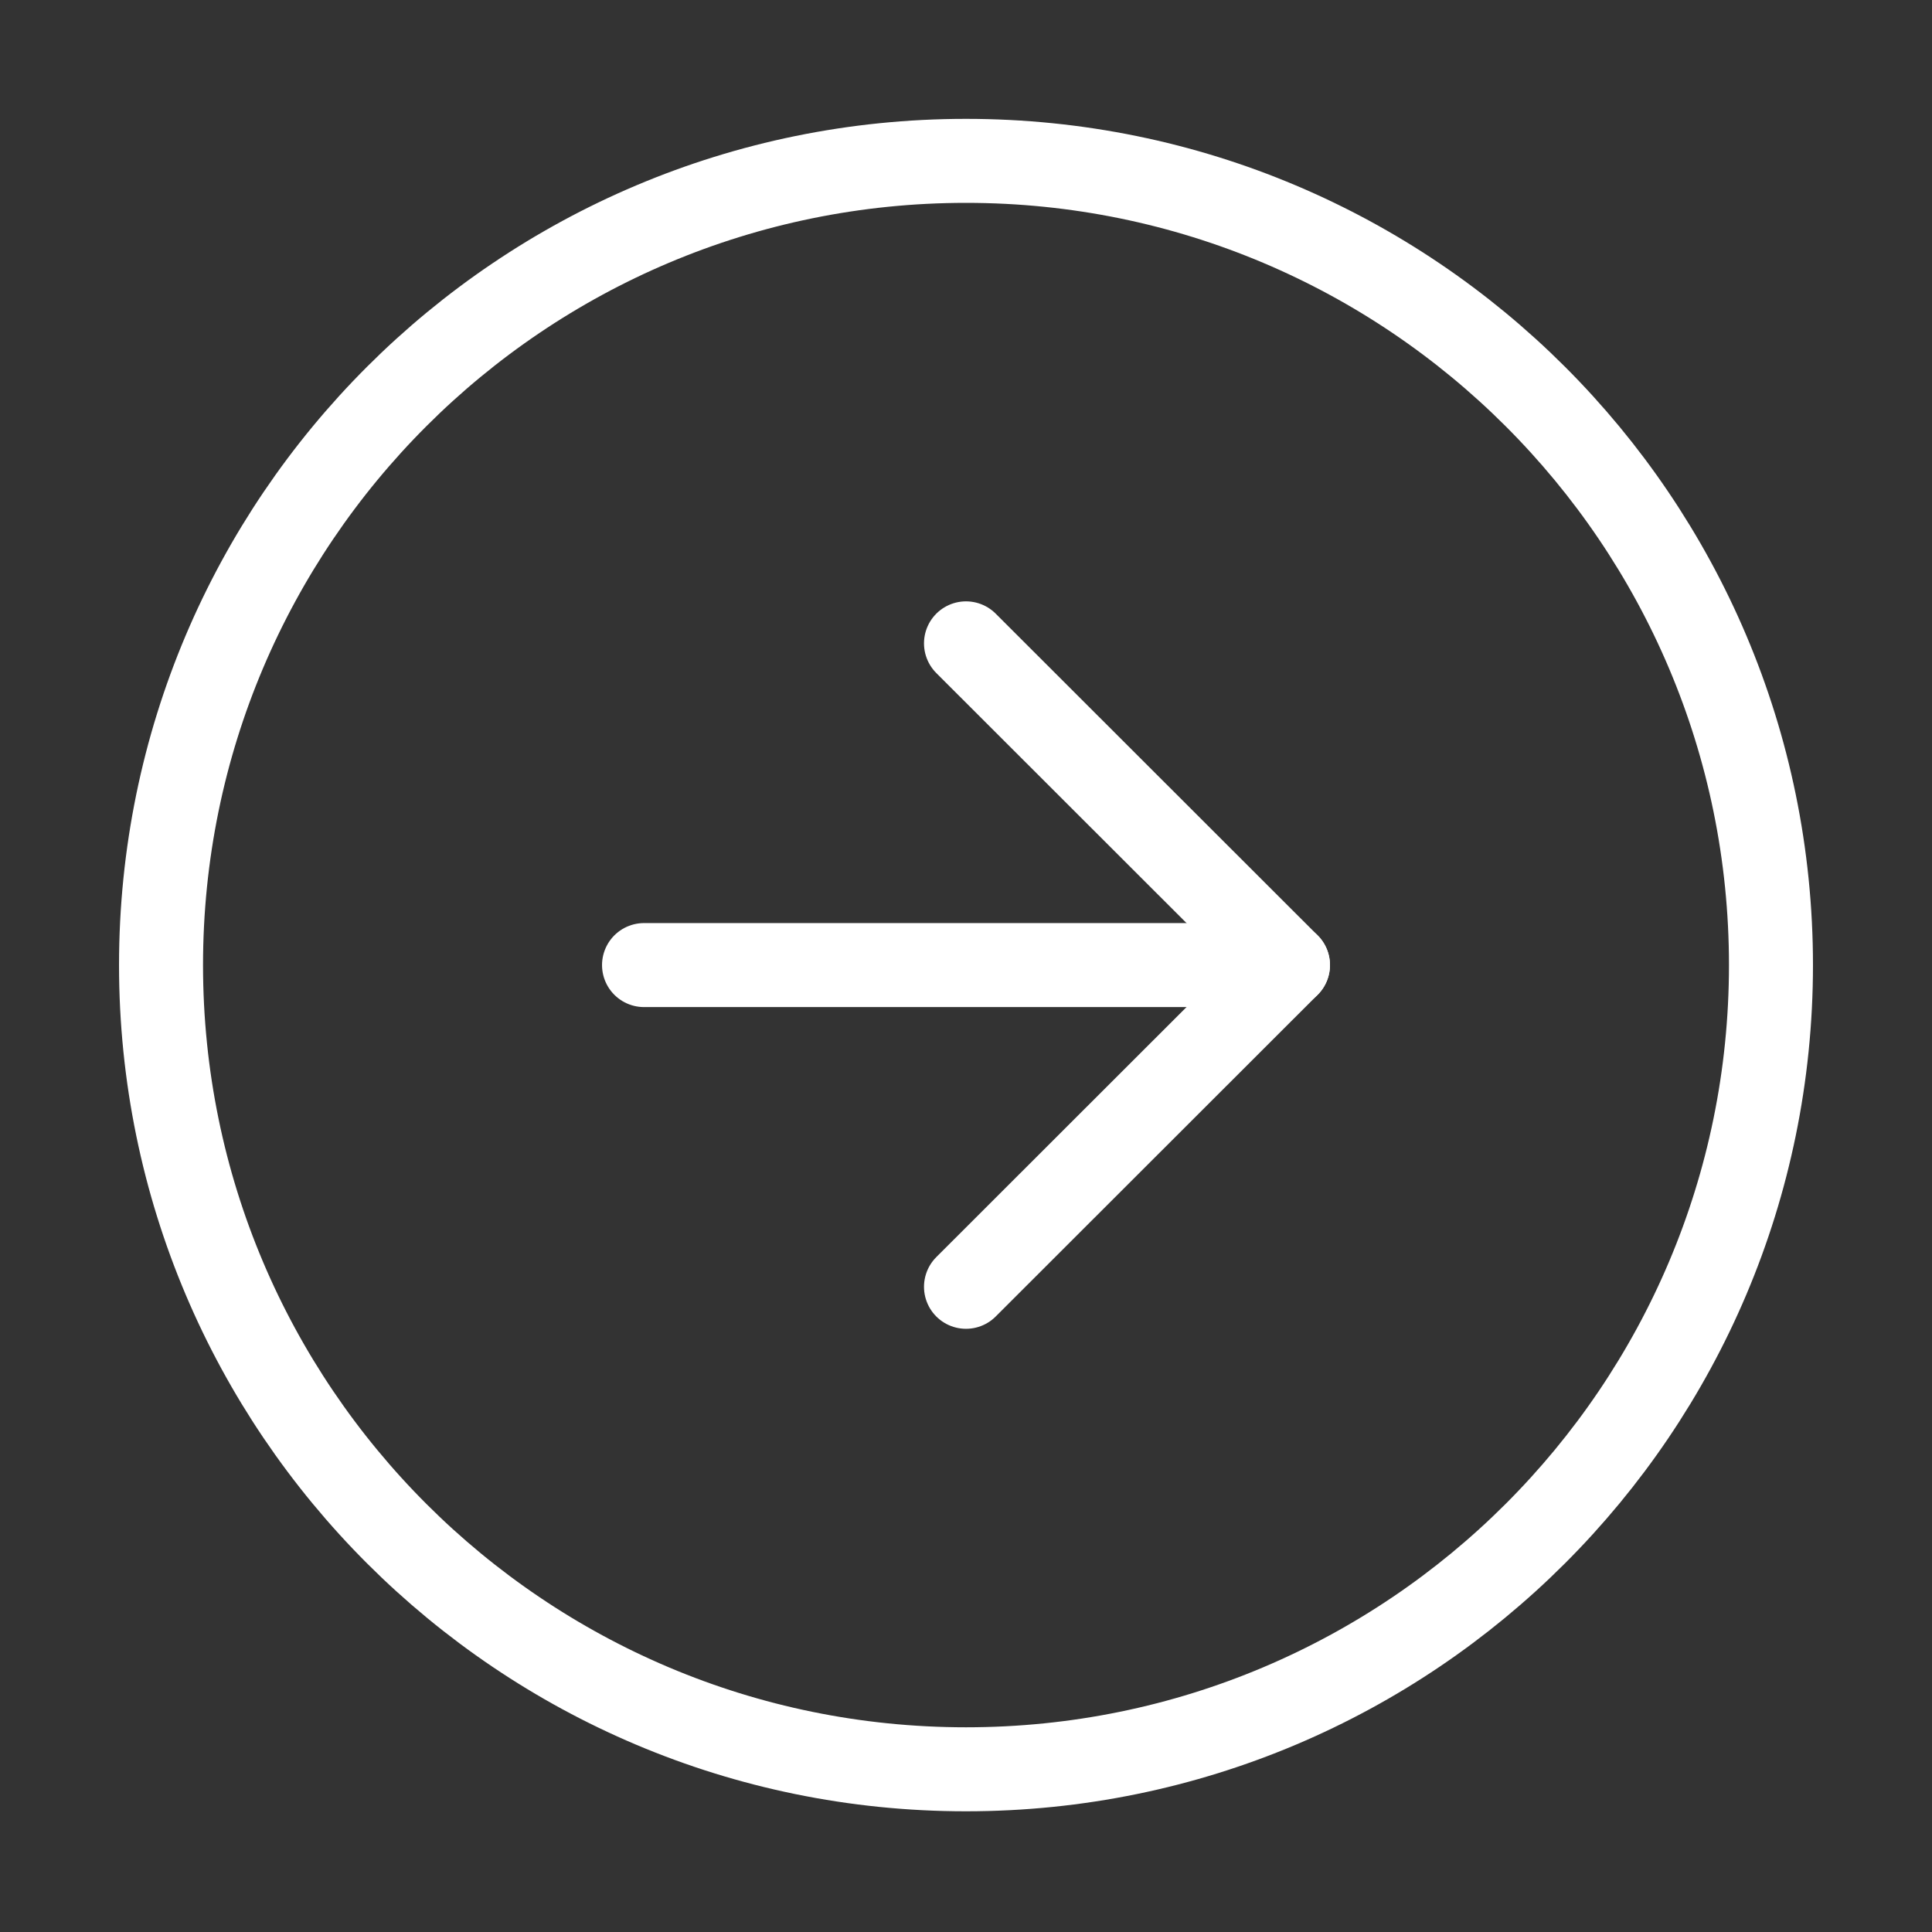
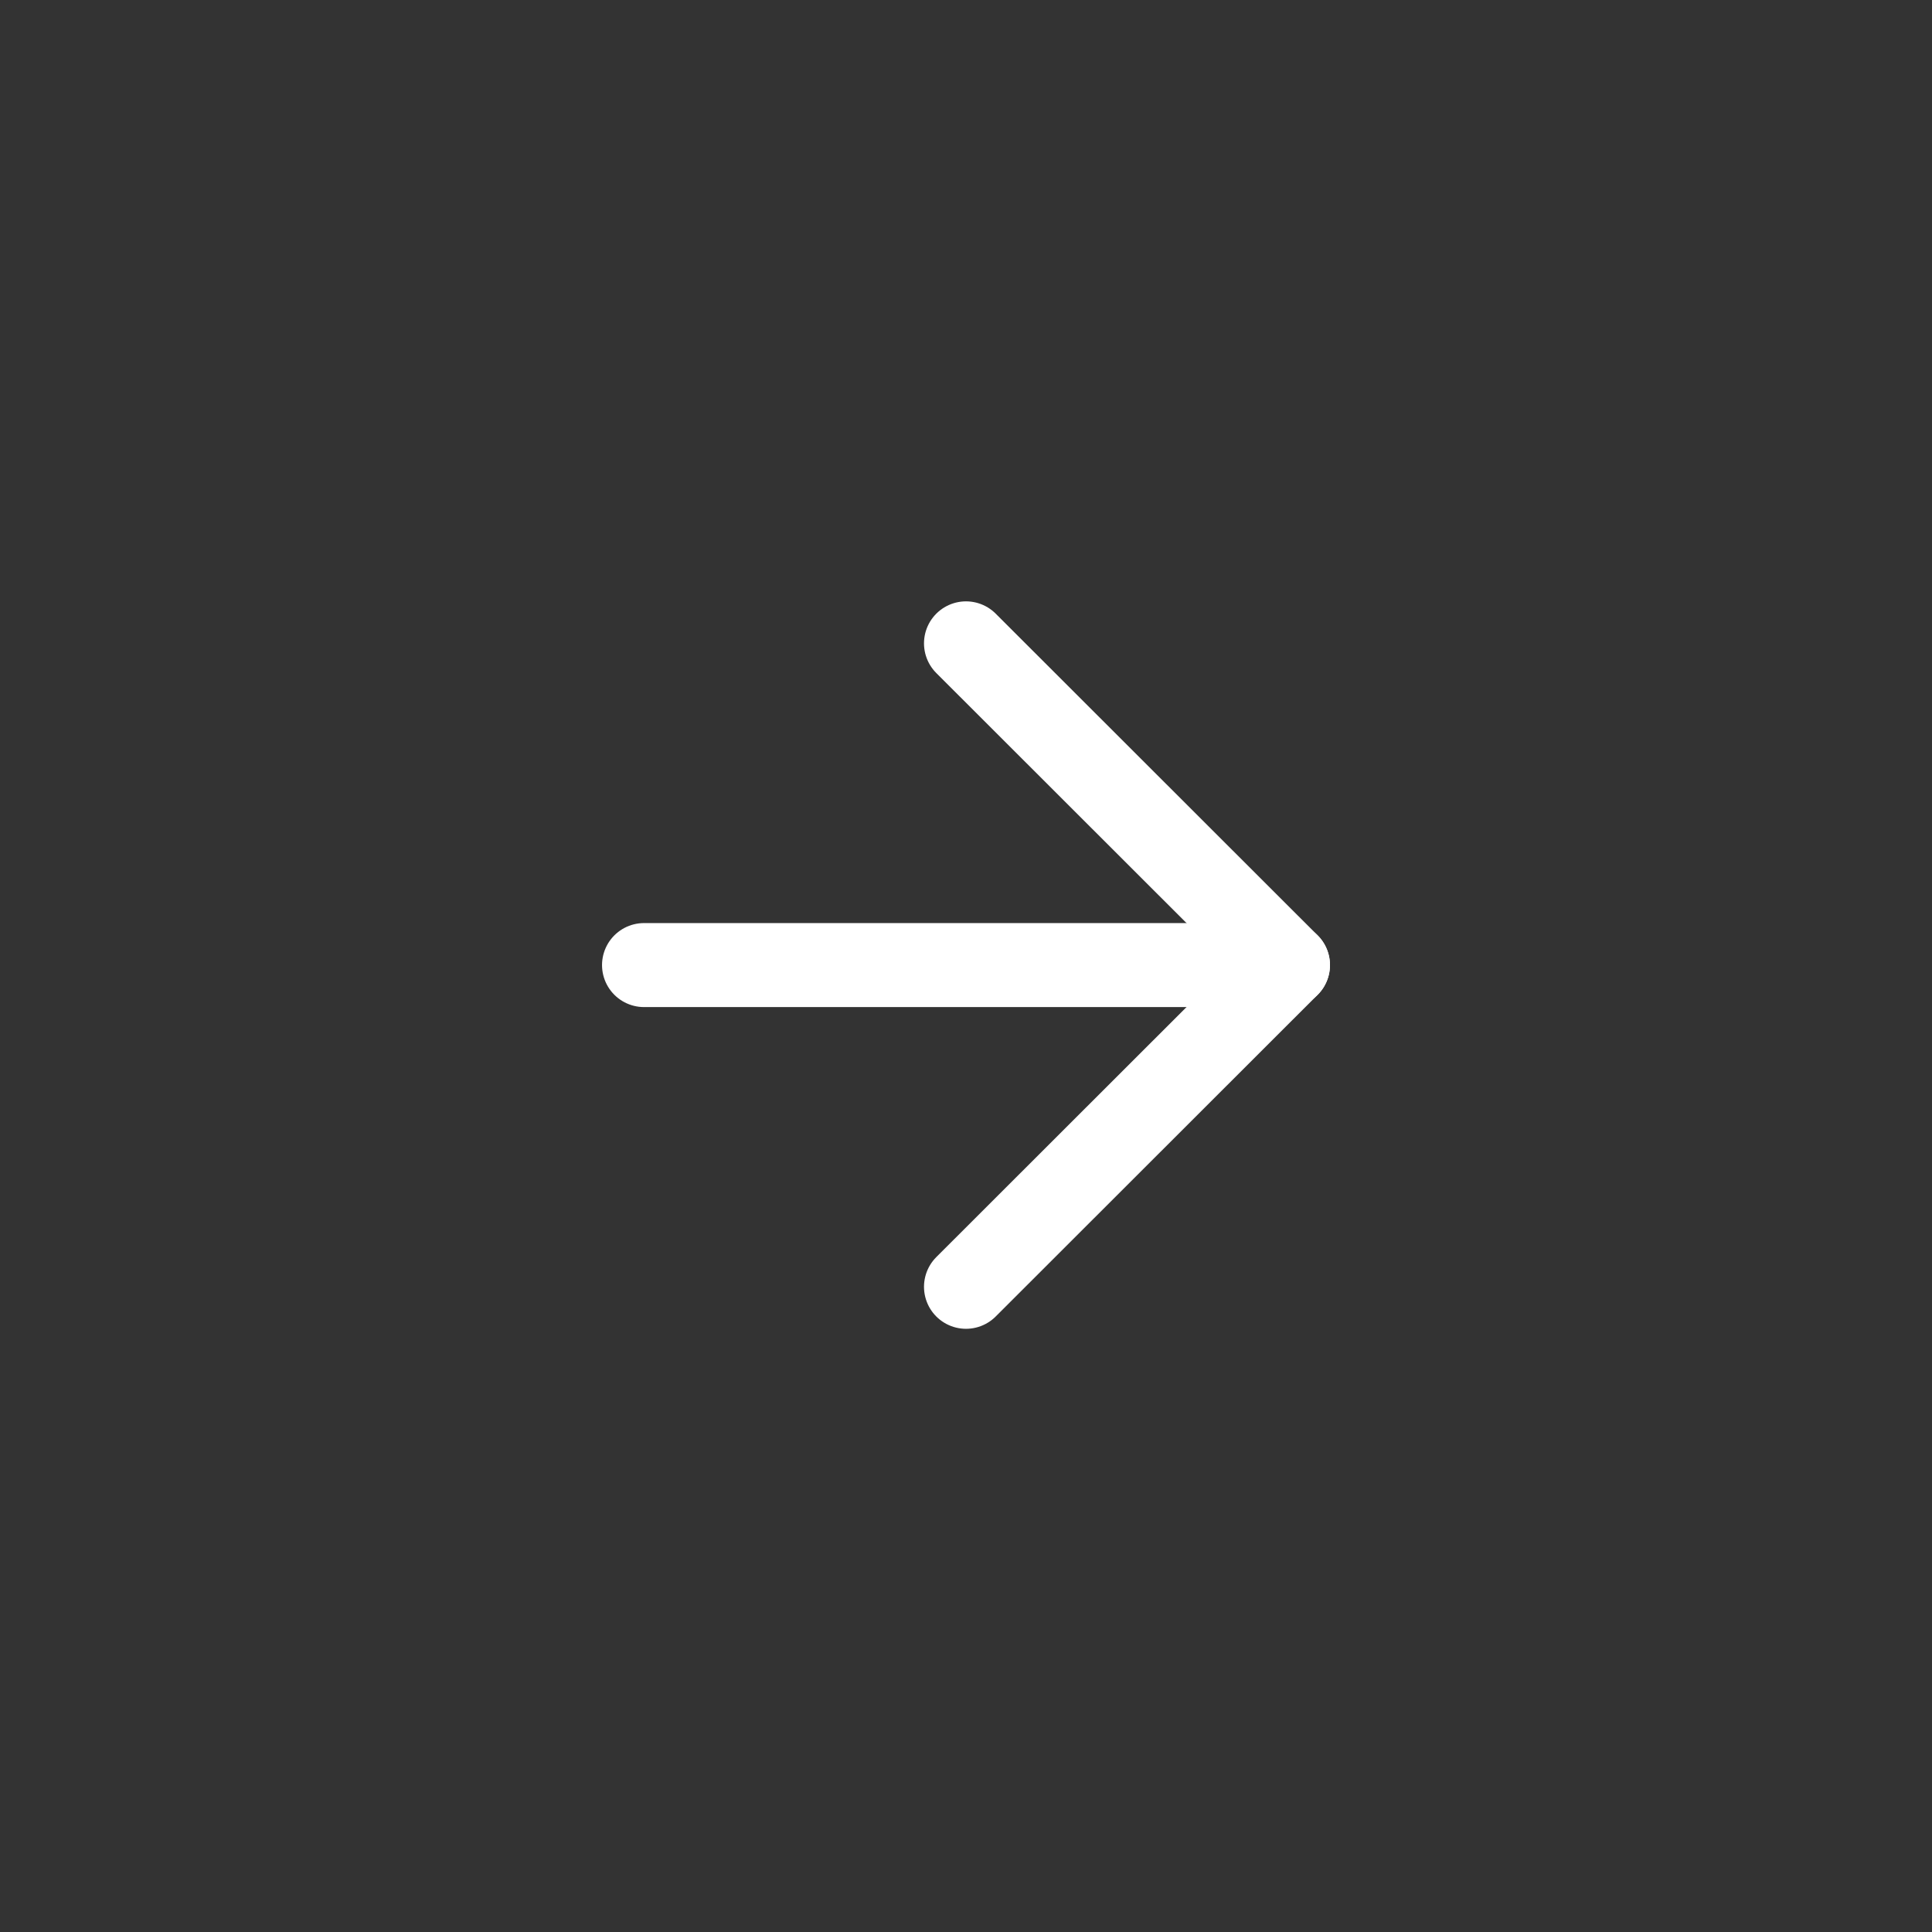
<svg xmlns="http://www.w3.org/2000/svg" width="23" height="23" viewBox="0 0 23 23" fill="none">
  <rect x="0" y="0" width="23" height="23" fill="#333333" stroke="none" />
-   <path d="M11.5 21.063C16.793 21.063 21.083 16.776 21.083 11.489C21.083 6.201 16.793 1.915 11.5 1.915C6.207 1.915 1.917 6.201 1.917 11.489C1.917 16.776 6.207 21.063 11.5 21.063Z" stroke="white" stroke-linecap="round" stroke-linejoin="round" />
  <path d="M11.5 15.319L15.333 11.489L11.5 7.659" stroke="white" stroke-linecap="round" stroke-linejoin="round" />
  <path d="M7.667 11.489H15.333" stroke="white" stroke-linecap="round" stroke-linejoin="round" />
</svg>